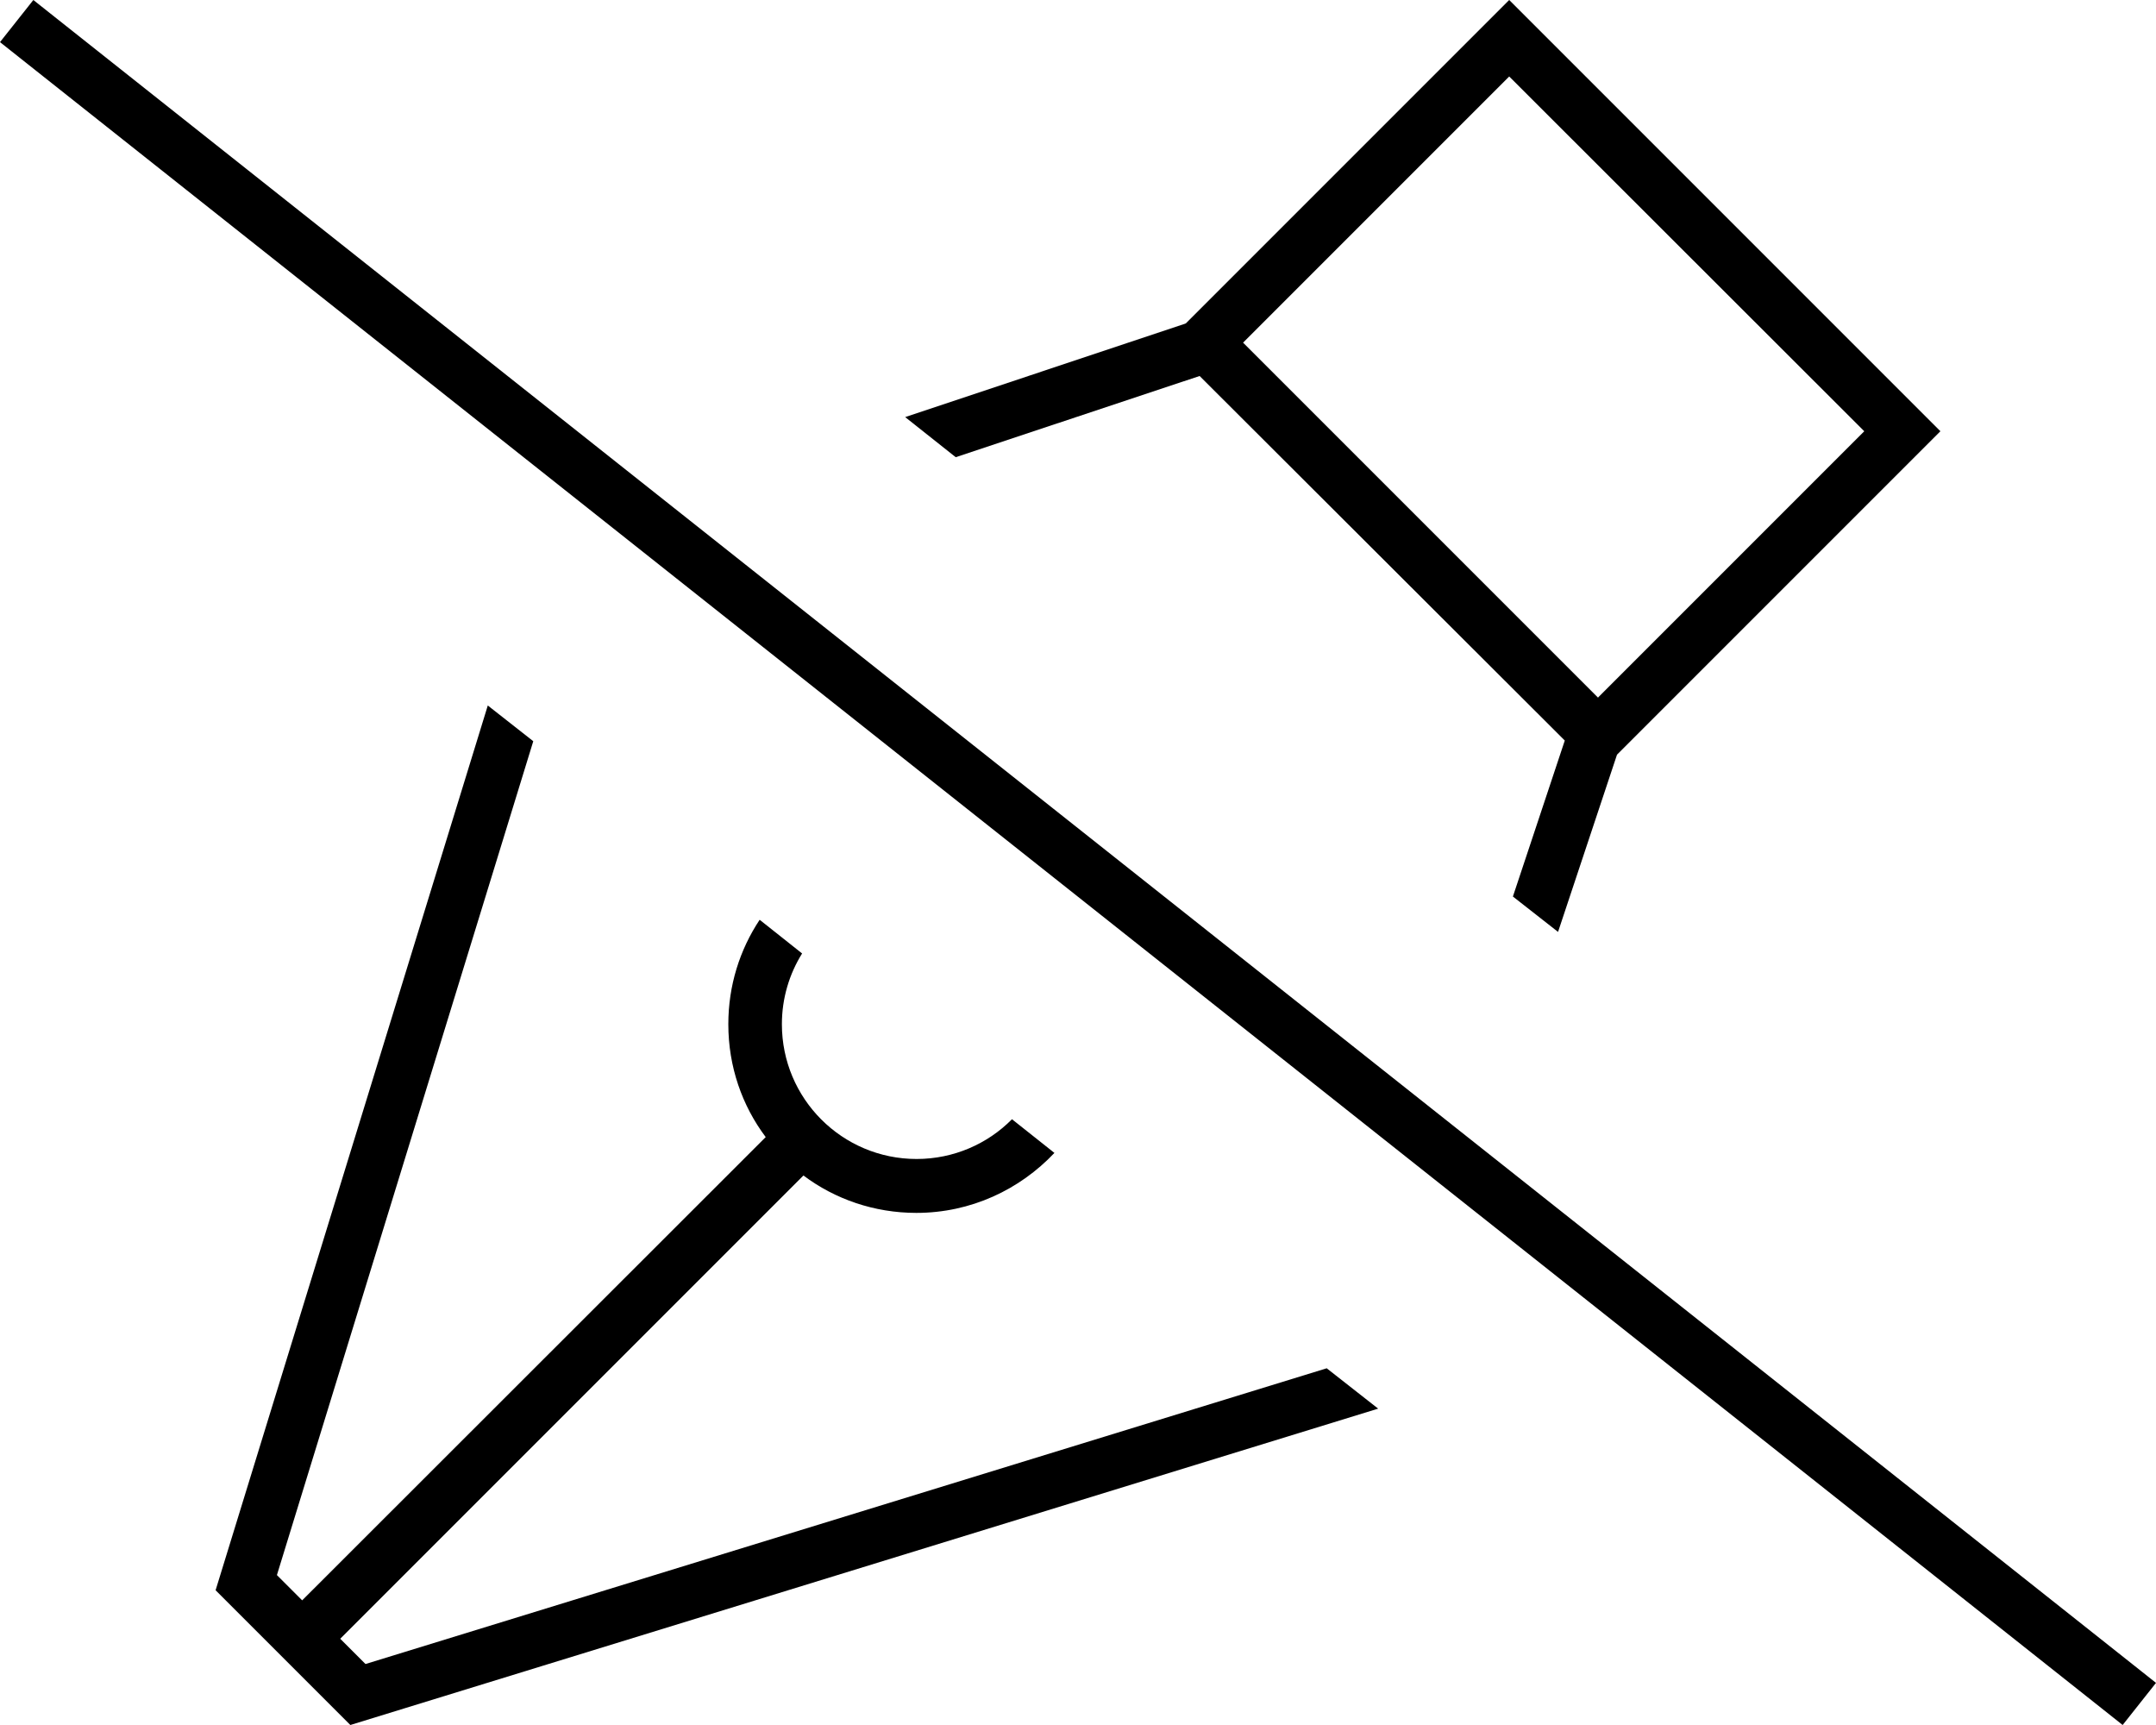
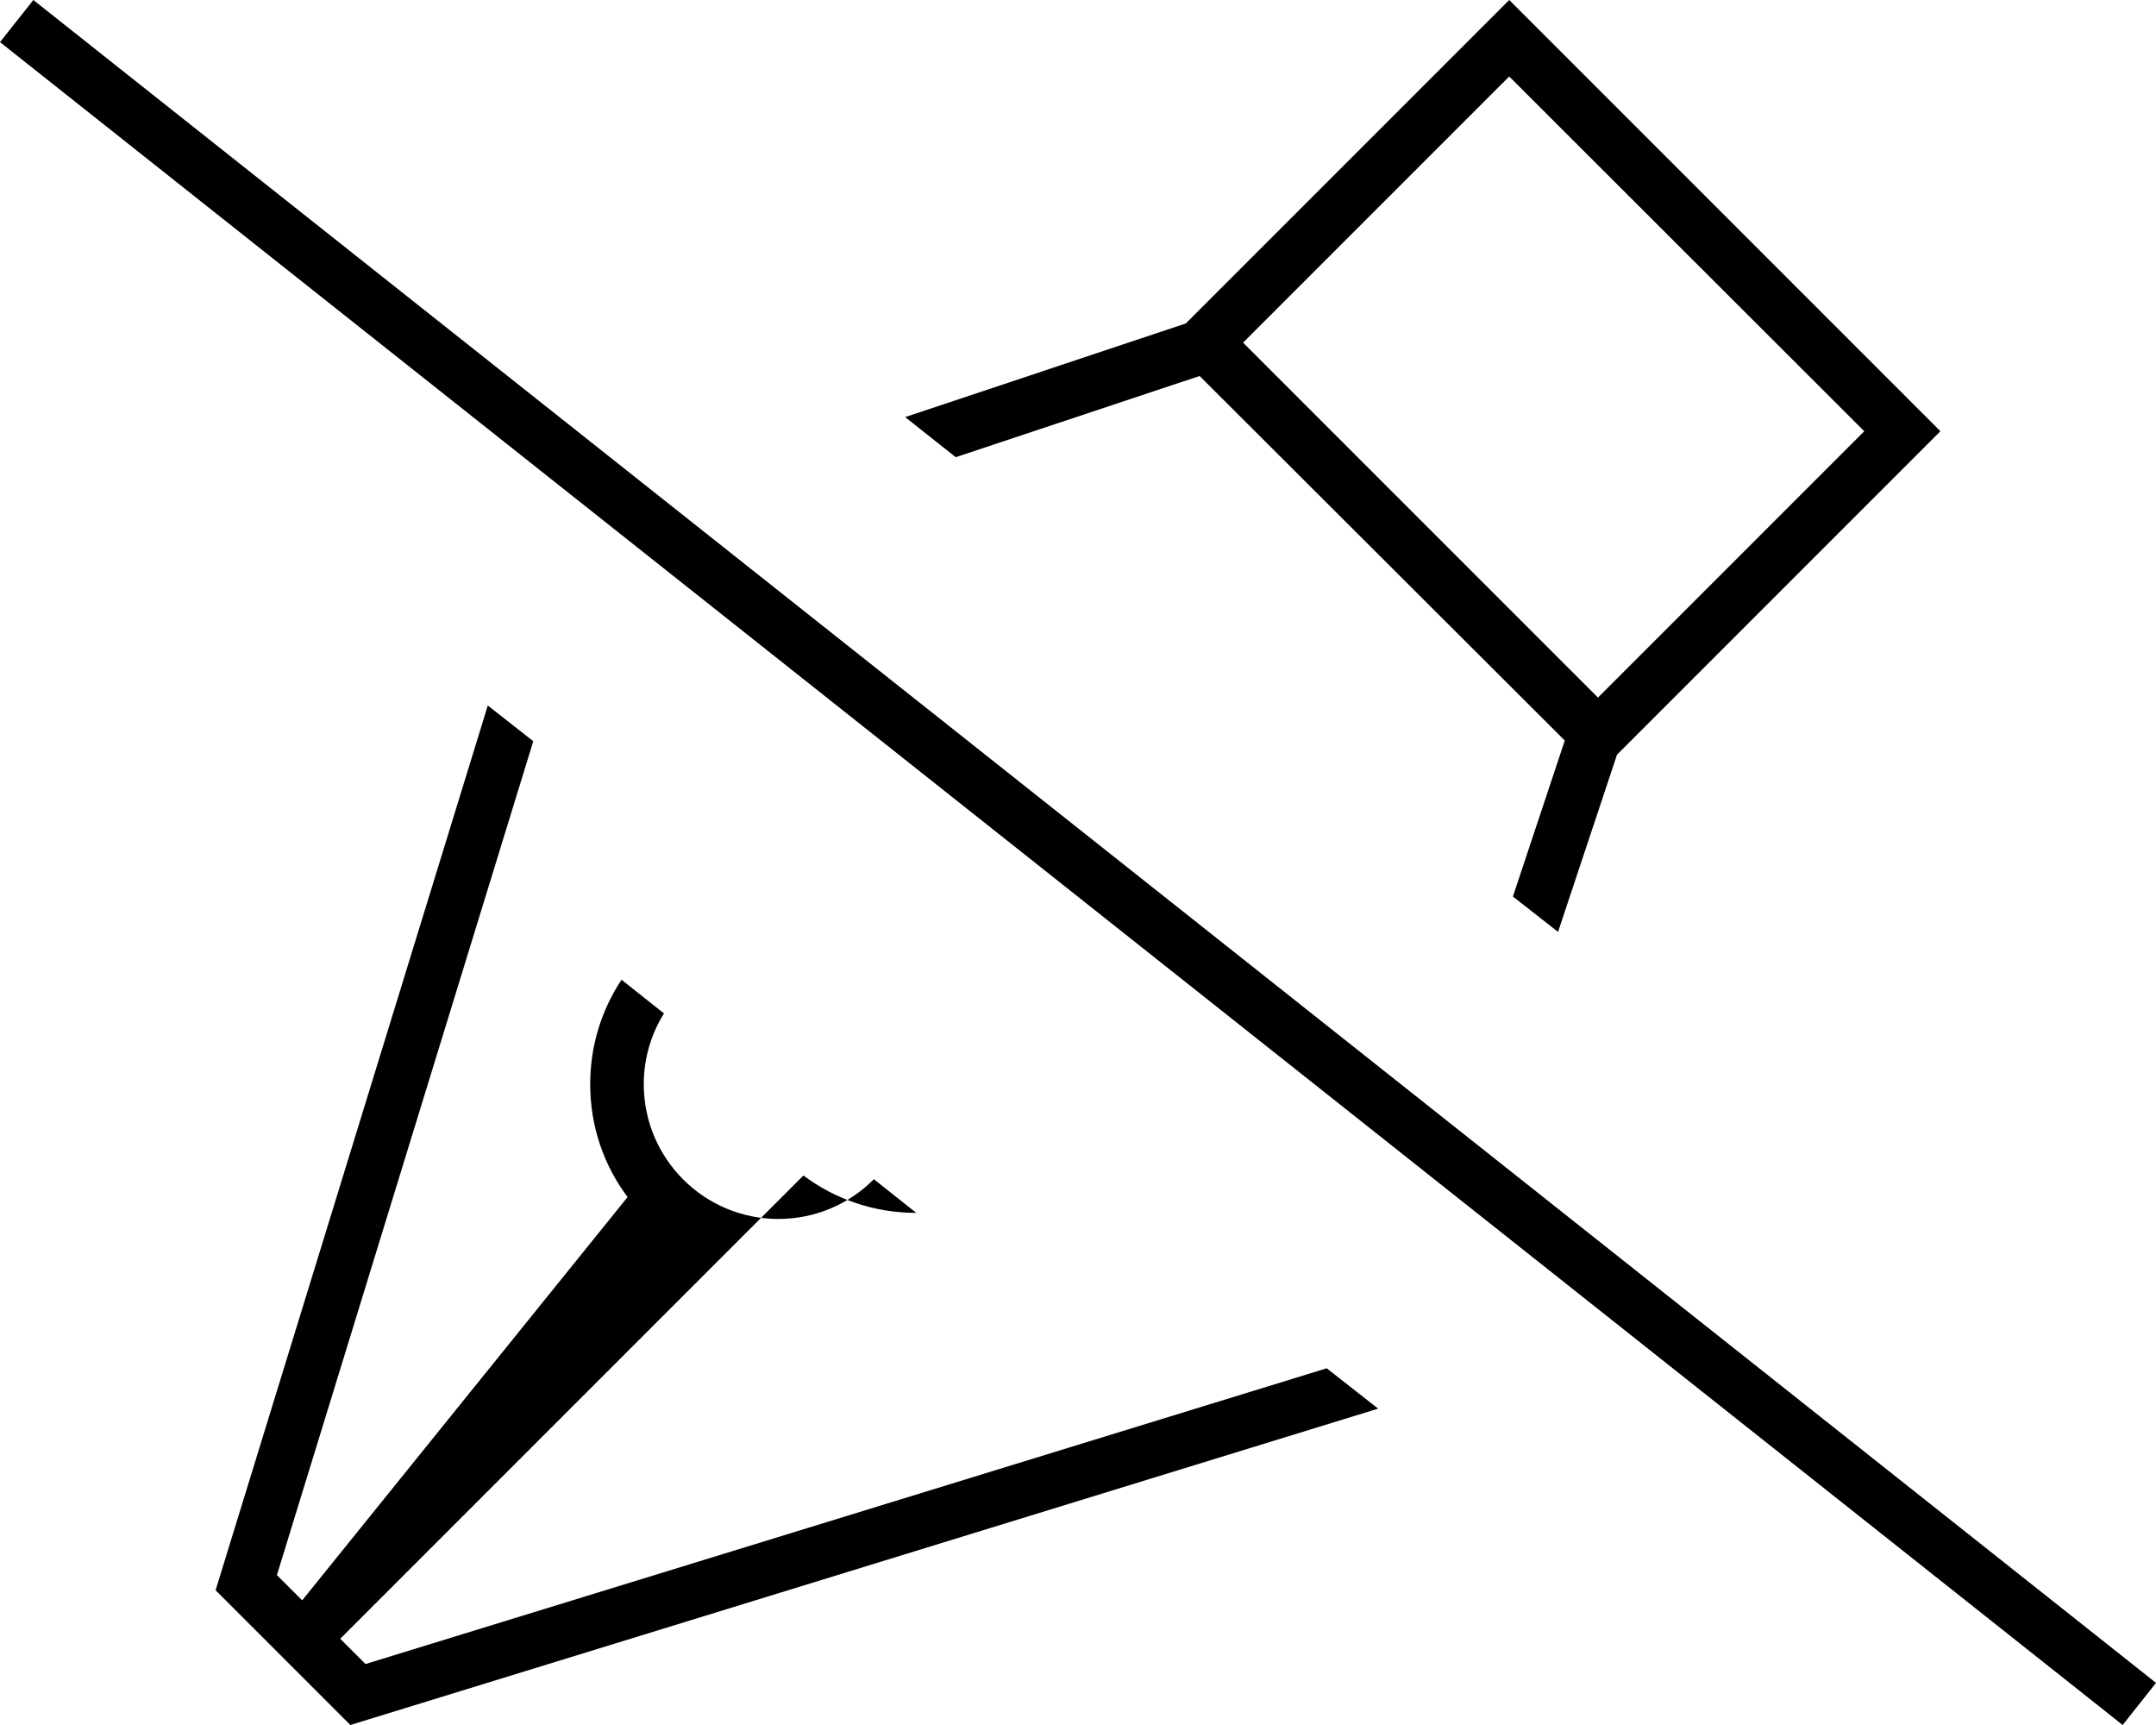
<svg xmlns="http://www.w3.org/2000/svg" viewBox="0 0 640 512">
-   <path d="M480 224l84.7-84.7L576 128l-11.3-11.3L459.3 11.3 448 0 436.7 11.3 352 96l-83.3 27.8 15 11.9 72.4-24.1L464.5 219.8l-15.4 46.3 13.4 10.5L480 224zM393.9 406.1L108.5 493.9l-7.5-7.5L238.5 348.9c9.3 7 21 11.1 33.5 11.1c16.2 0 30.7-6.9 41-17.8l-12.6-10c-7.2 7.3-17.3 11.8-28.3 11.8c-22.1 0-40-17.9-40-40c0-7.7 2.2-14.9 6-21l-12.6-10c-5.9 8.9-9.3 19.5-9.3 31c0 12.6 4.1 24.2 11.1 33.5L89.7 475l-7.5-7.5L158.3 220l-13.5-10.6L64 472l40 40 305.1-93.9-15.3-12zm80.5-199L369 101.7l79-79L553.4 128l-79 79zM16.2 5L9.9 0 0 12.5l6.3 5L623.8 507l6.3 5 9.9-12.5-6.3-5L16.2 5z" />
+   <path d="M480 224l84.7-84.7L576 128l-11.3-11.3L459.3 11.3 448 0 436.7 11.3 352 96l-83.3 27.8 15 11.9 72.4-24.1L464.5 219.8l-15.4 46.3 13.4 10.5L480 224zM393.9 406.1L108.5 493.9l-7.5-7.5L238.5 348.9c9.3 7 21 11.1 33.5 11.1l-12.6-10c-7.2 7.3-17.3 11.8-28.3 11.8c-22.1 0-40-17.9-40-40c0-7.7 2.2-14.9 6-21l-12.6-10c-5.9 8.9-9.3 19.5-9.3 31c0 12.6 4.1 24.2 11.1 33.5L89.7 475l-7.5-7.5L158.3 220l-13.5-10.6L64 472l40 40 305.1-93.9-15.3-12zm80.5-199L369 101.7l79-79L553.4 128l-79 79zM16.2 5L9.9 0 0 12.5l6.3 5L623.8 507l6.3 5 9.9-12.5-6.3-5L16.2 5z" />
</svg>